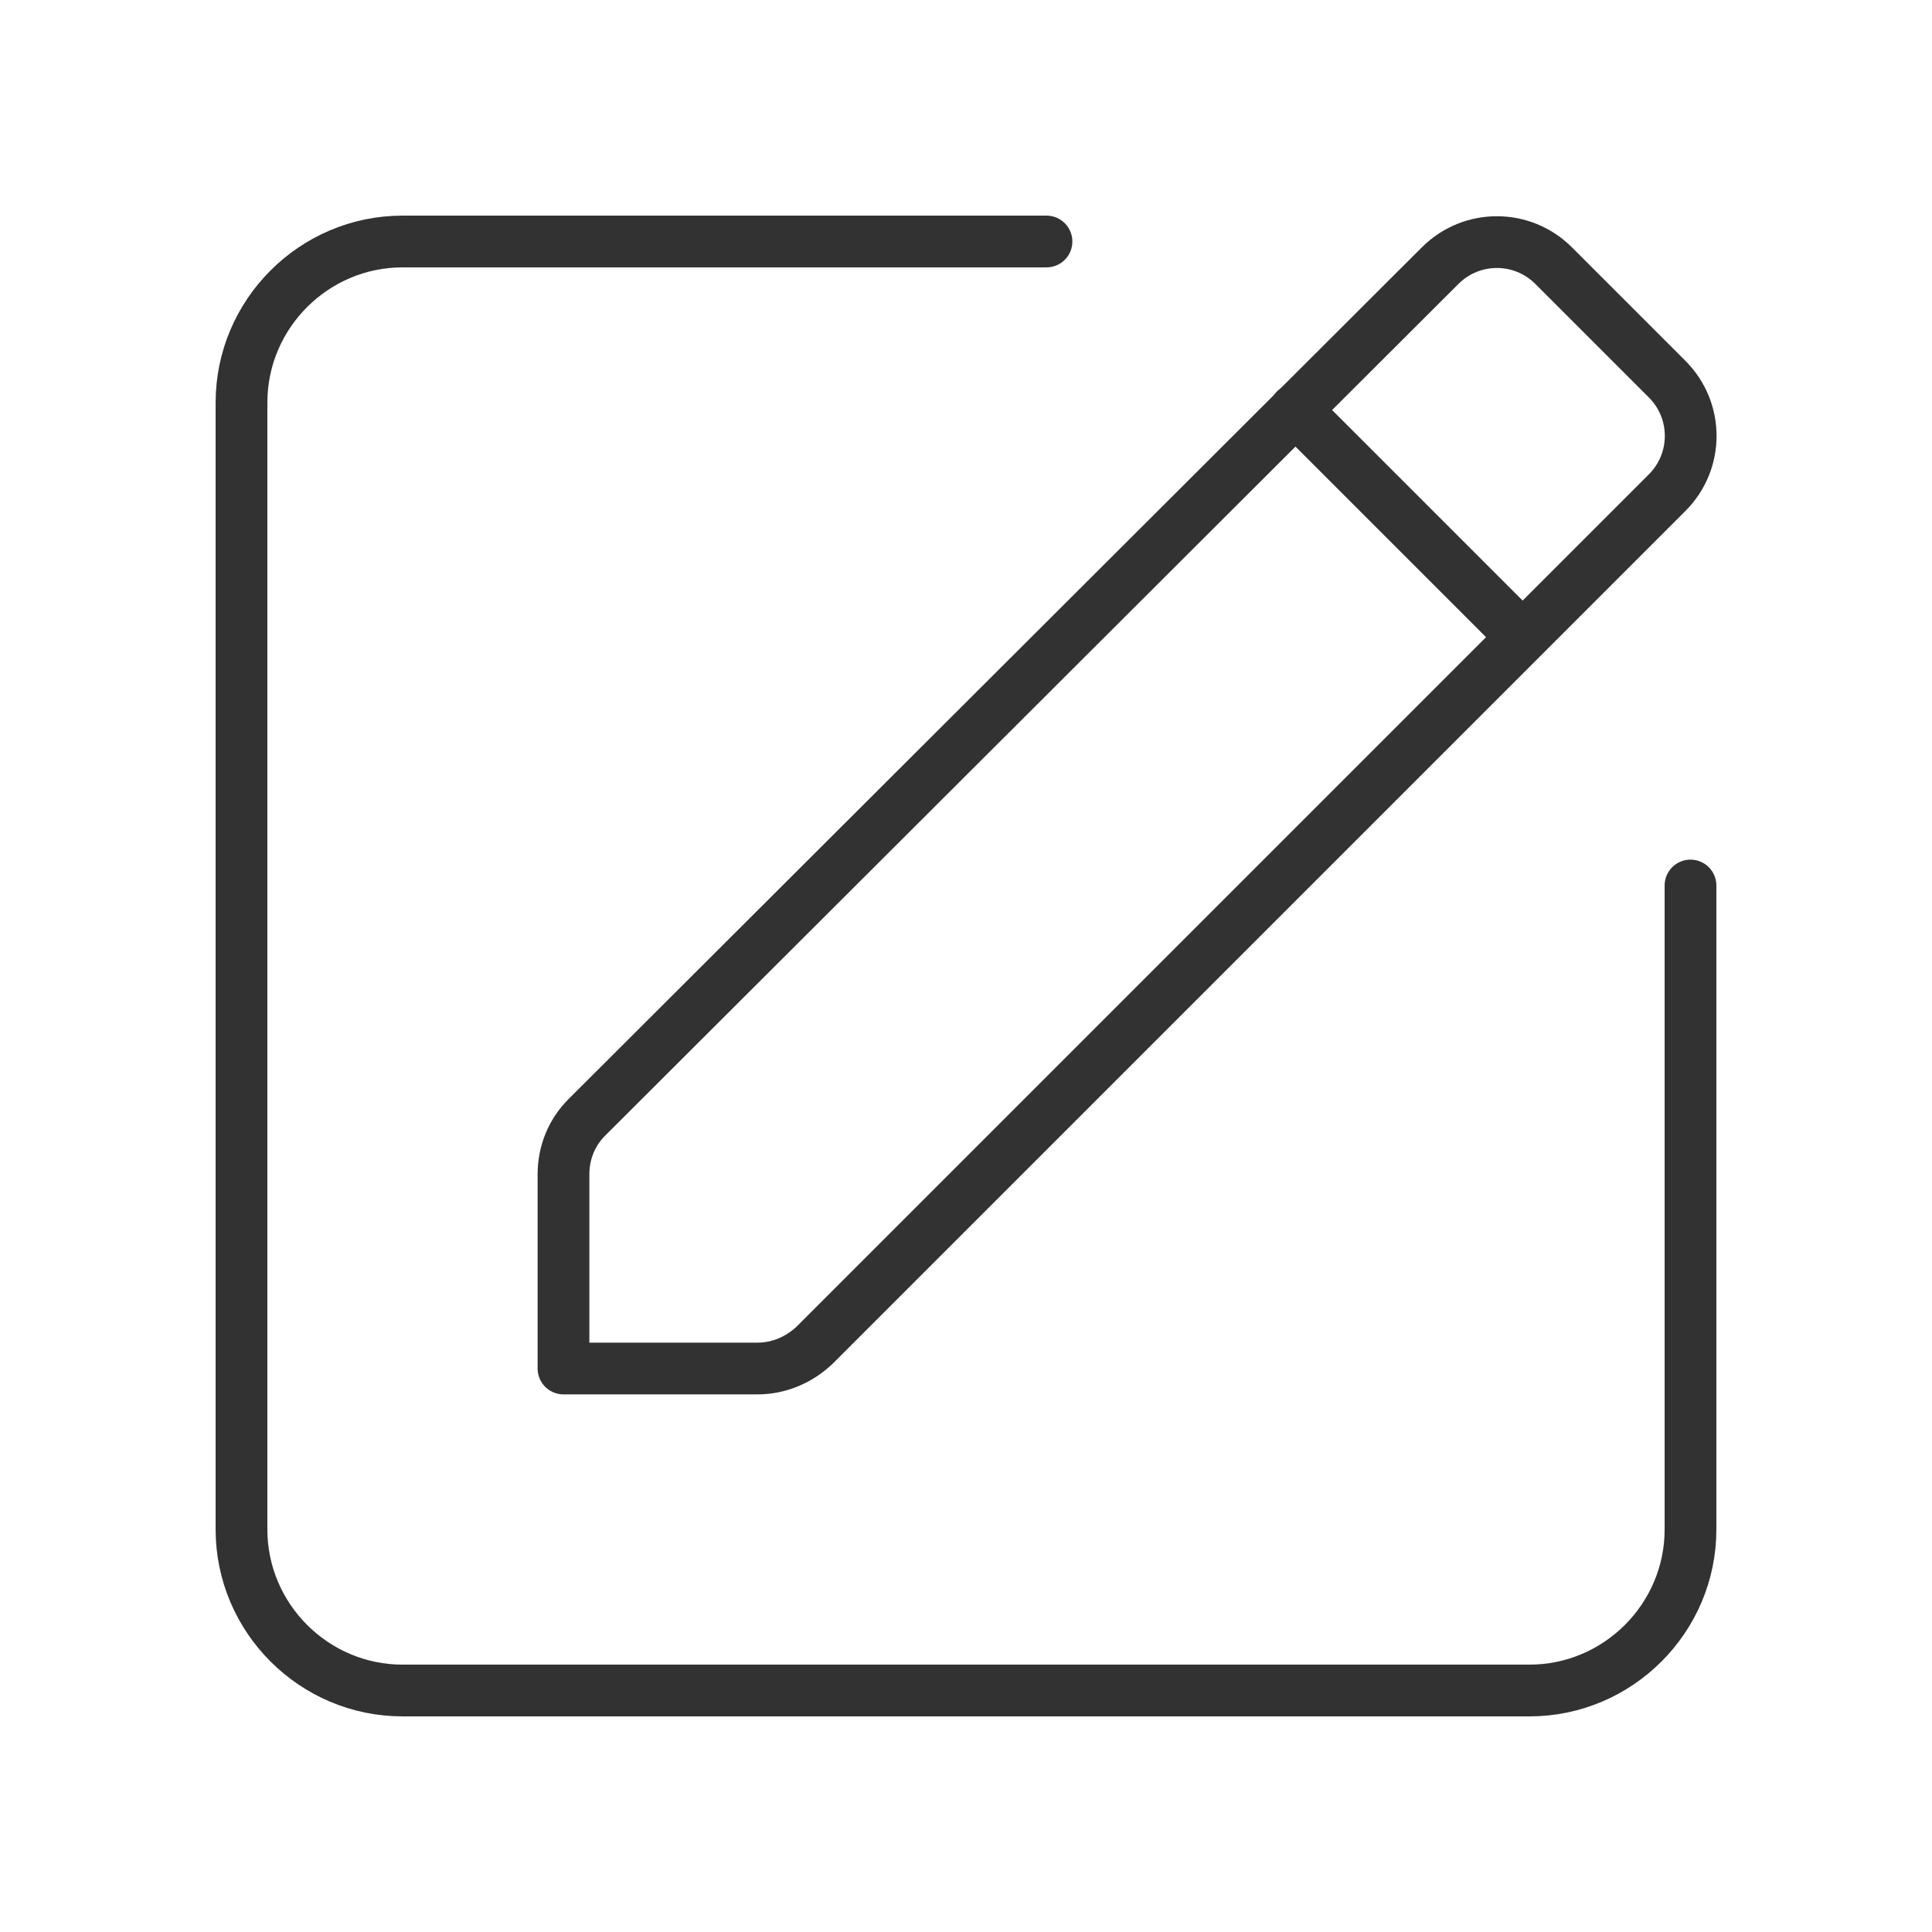
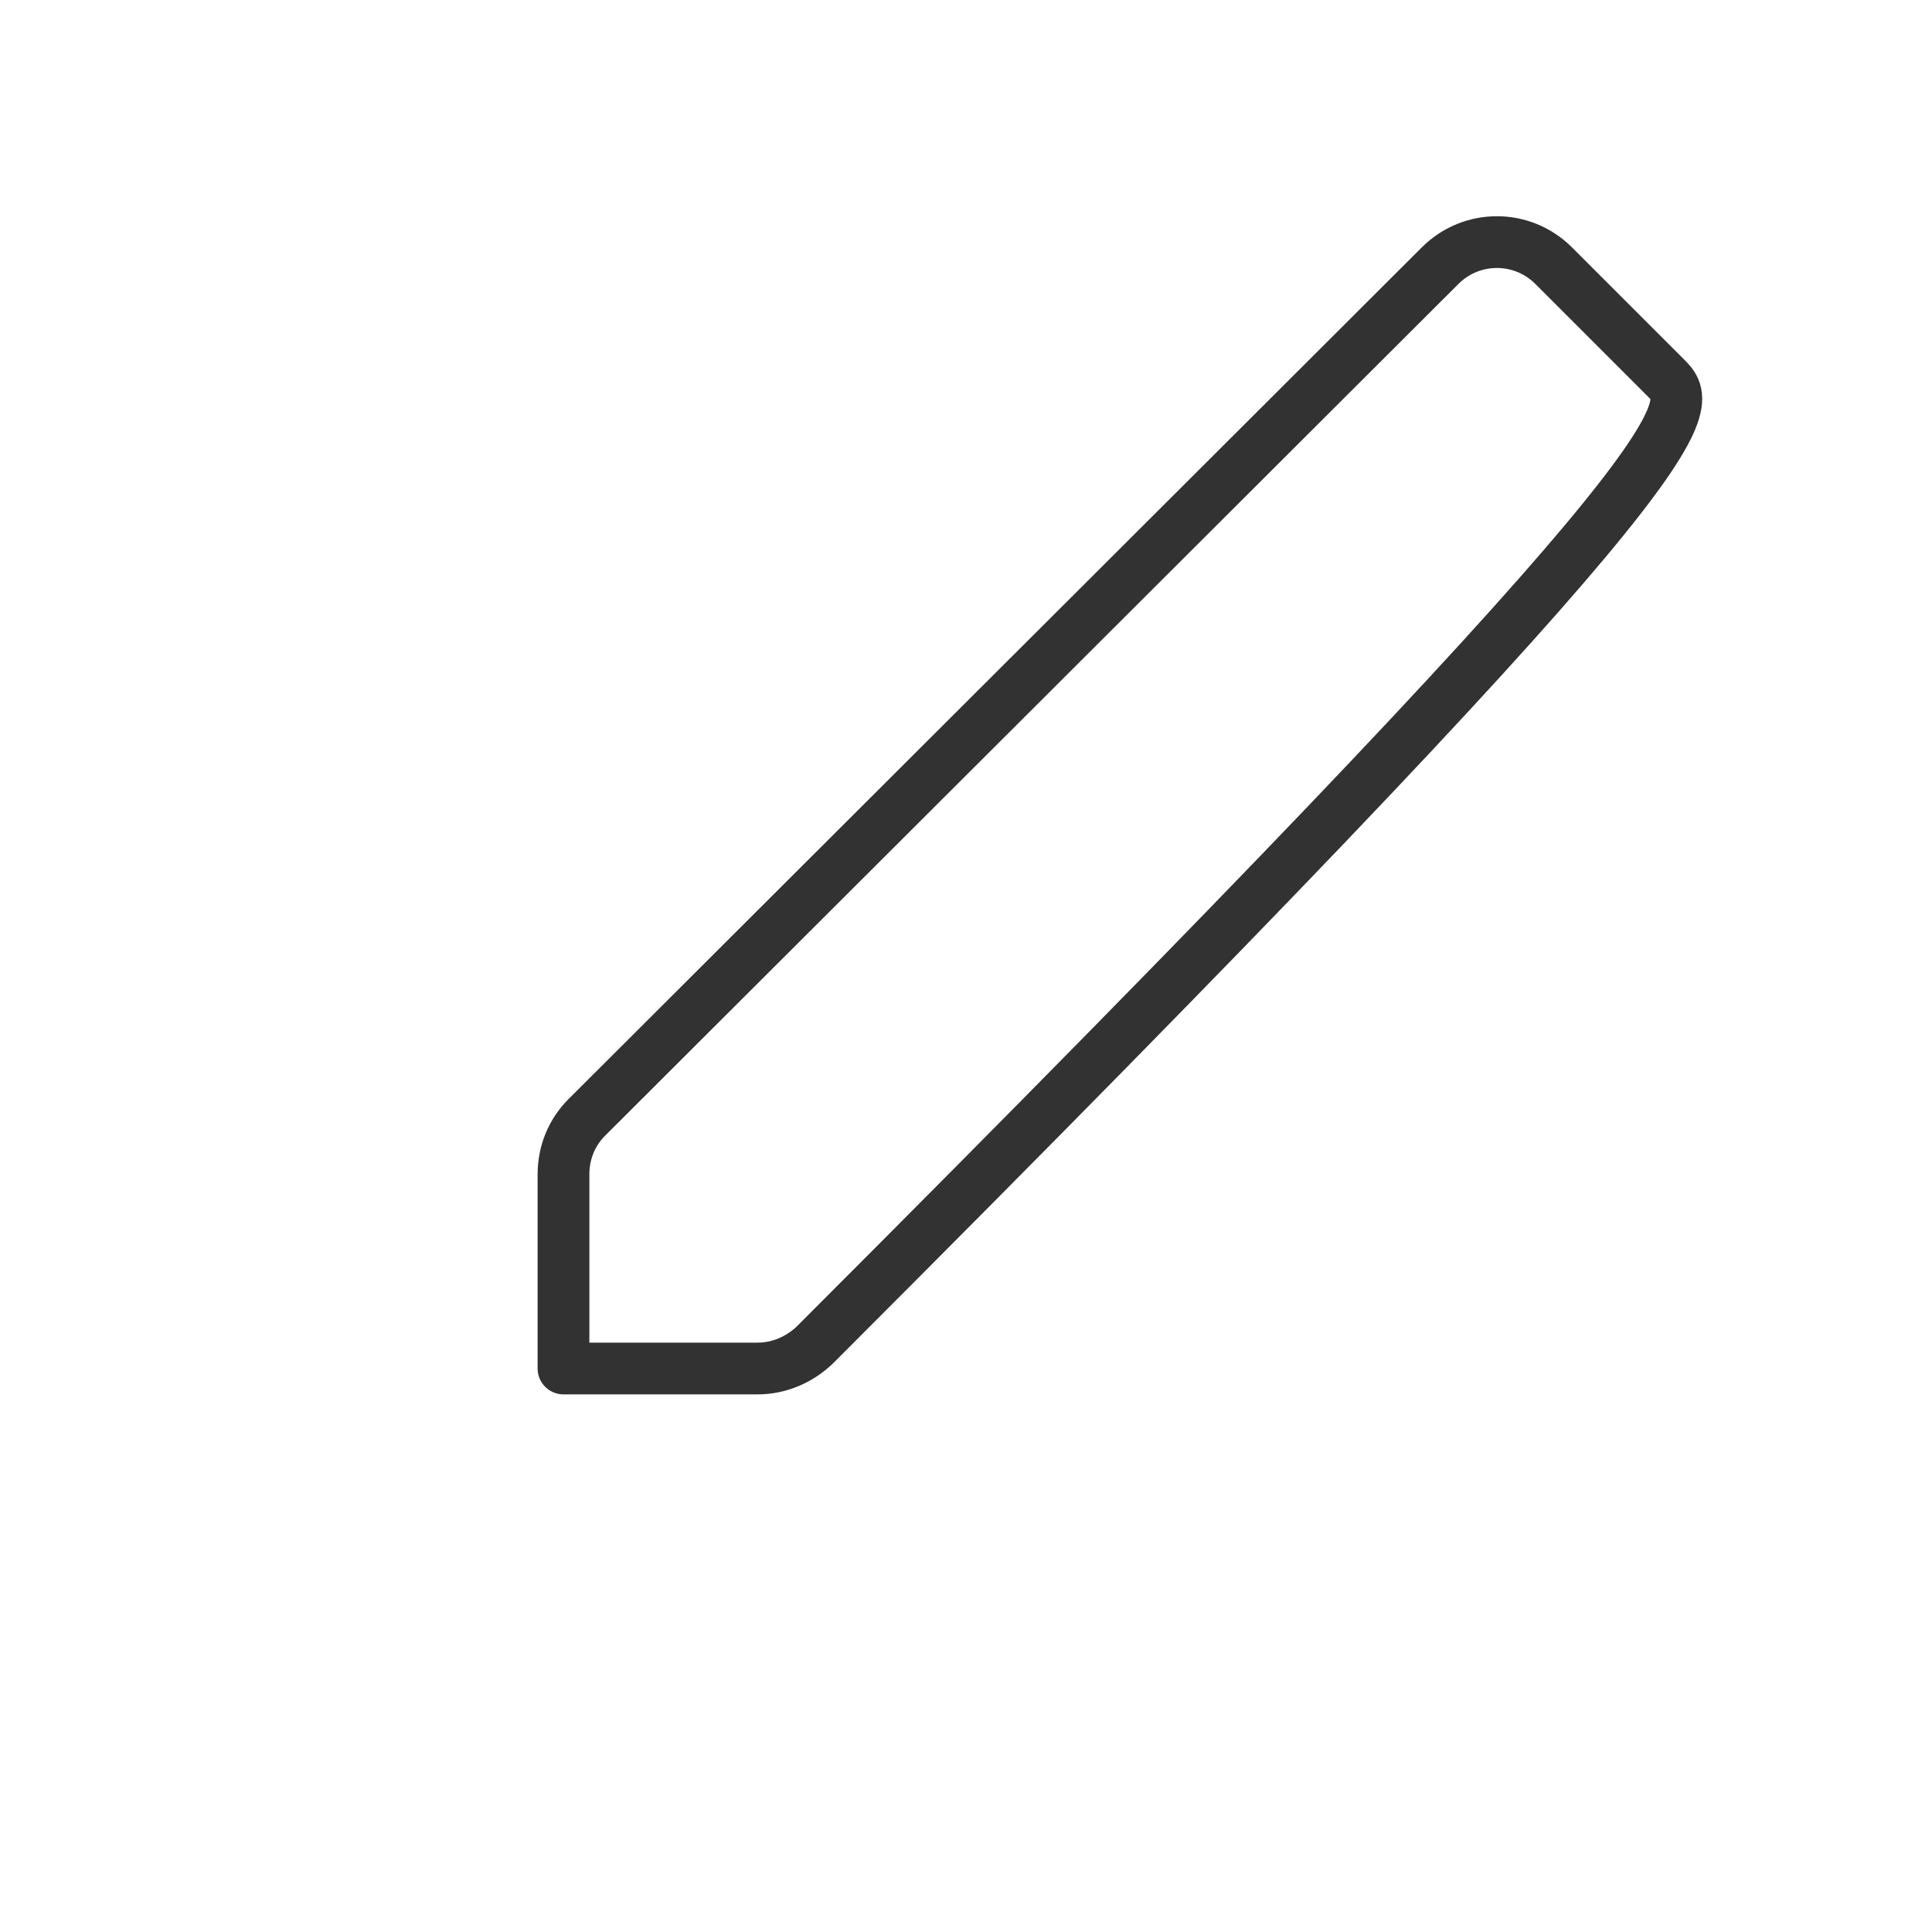
<svg xmlns="http://www.w3.org/2000/svg" width="56" height="56" viewBox="0 0 56 56" fill="none">
  <g clip-path="url(#clip0_2281_239)">
-     <path d="M48.323 10.99L45.033 7.7C44.123 6.79 42.653 6.79 41.743 7.7L17.01 32.387C16.567 32.83 16.333 33.413 16.333 34.043V39.667H21.957C22.587 39.667 23.17 39.41 23.613 38.99L48.323 14.28C49.233 13.37 49.233 11.9 48.323 10.99Z" stroke="#323232" stroke-width="1.5" stroke-linecap="round" stroke-linejoin="round" />
-     <path d="M44.123 18.457L37.543 11.877" stroke="#323232" stroke-width="1.5" stroke-linecap="round" stroke-linejoin="round" />
-     <path d="M49 25.667V44.333C49 46.9 46.9 49 44.333 49H11.667C9.1 49 7 46.9 7 44.333V11.667C7 9.1 9.1 7 11.667 7H30.333" stroke="#323232" stroke-width="1.5" stroke-linecap="round" stroke-linejoin="round" />
+     <path d="M48.323 10.99L45.033 7.7C44.123 6.79 42.653 6.79 41.743 7.7L17.01 32.387C16.567 32.83 16.333 33.413 16.333 34.043V39.667H21.957C22.587 39.667 23.17 39.41 23.613 38.99C49.233 13.37 49.233 11.9 48.323 10.99Z" stroke="#323232" stroke-width="1.5" stroke-linecap="round" stroke-linejoin="round" />
  </g>
  <defs>
    <clipPath id="clip0_2281_239">
      <rect width="56" height="56" fill="white" />
    </clipPath>
  </defs>
</svg>